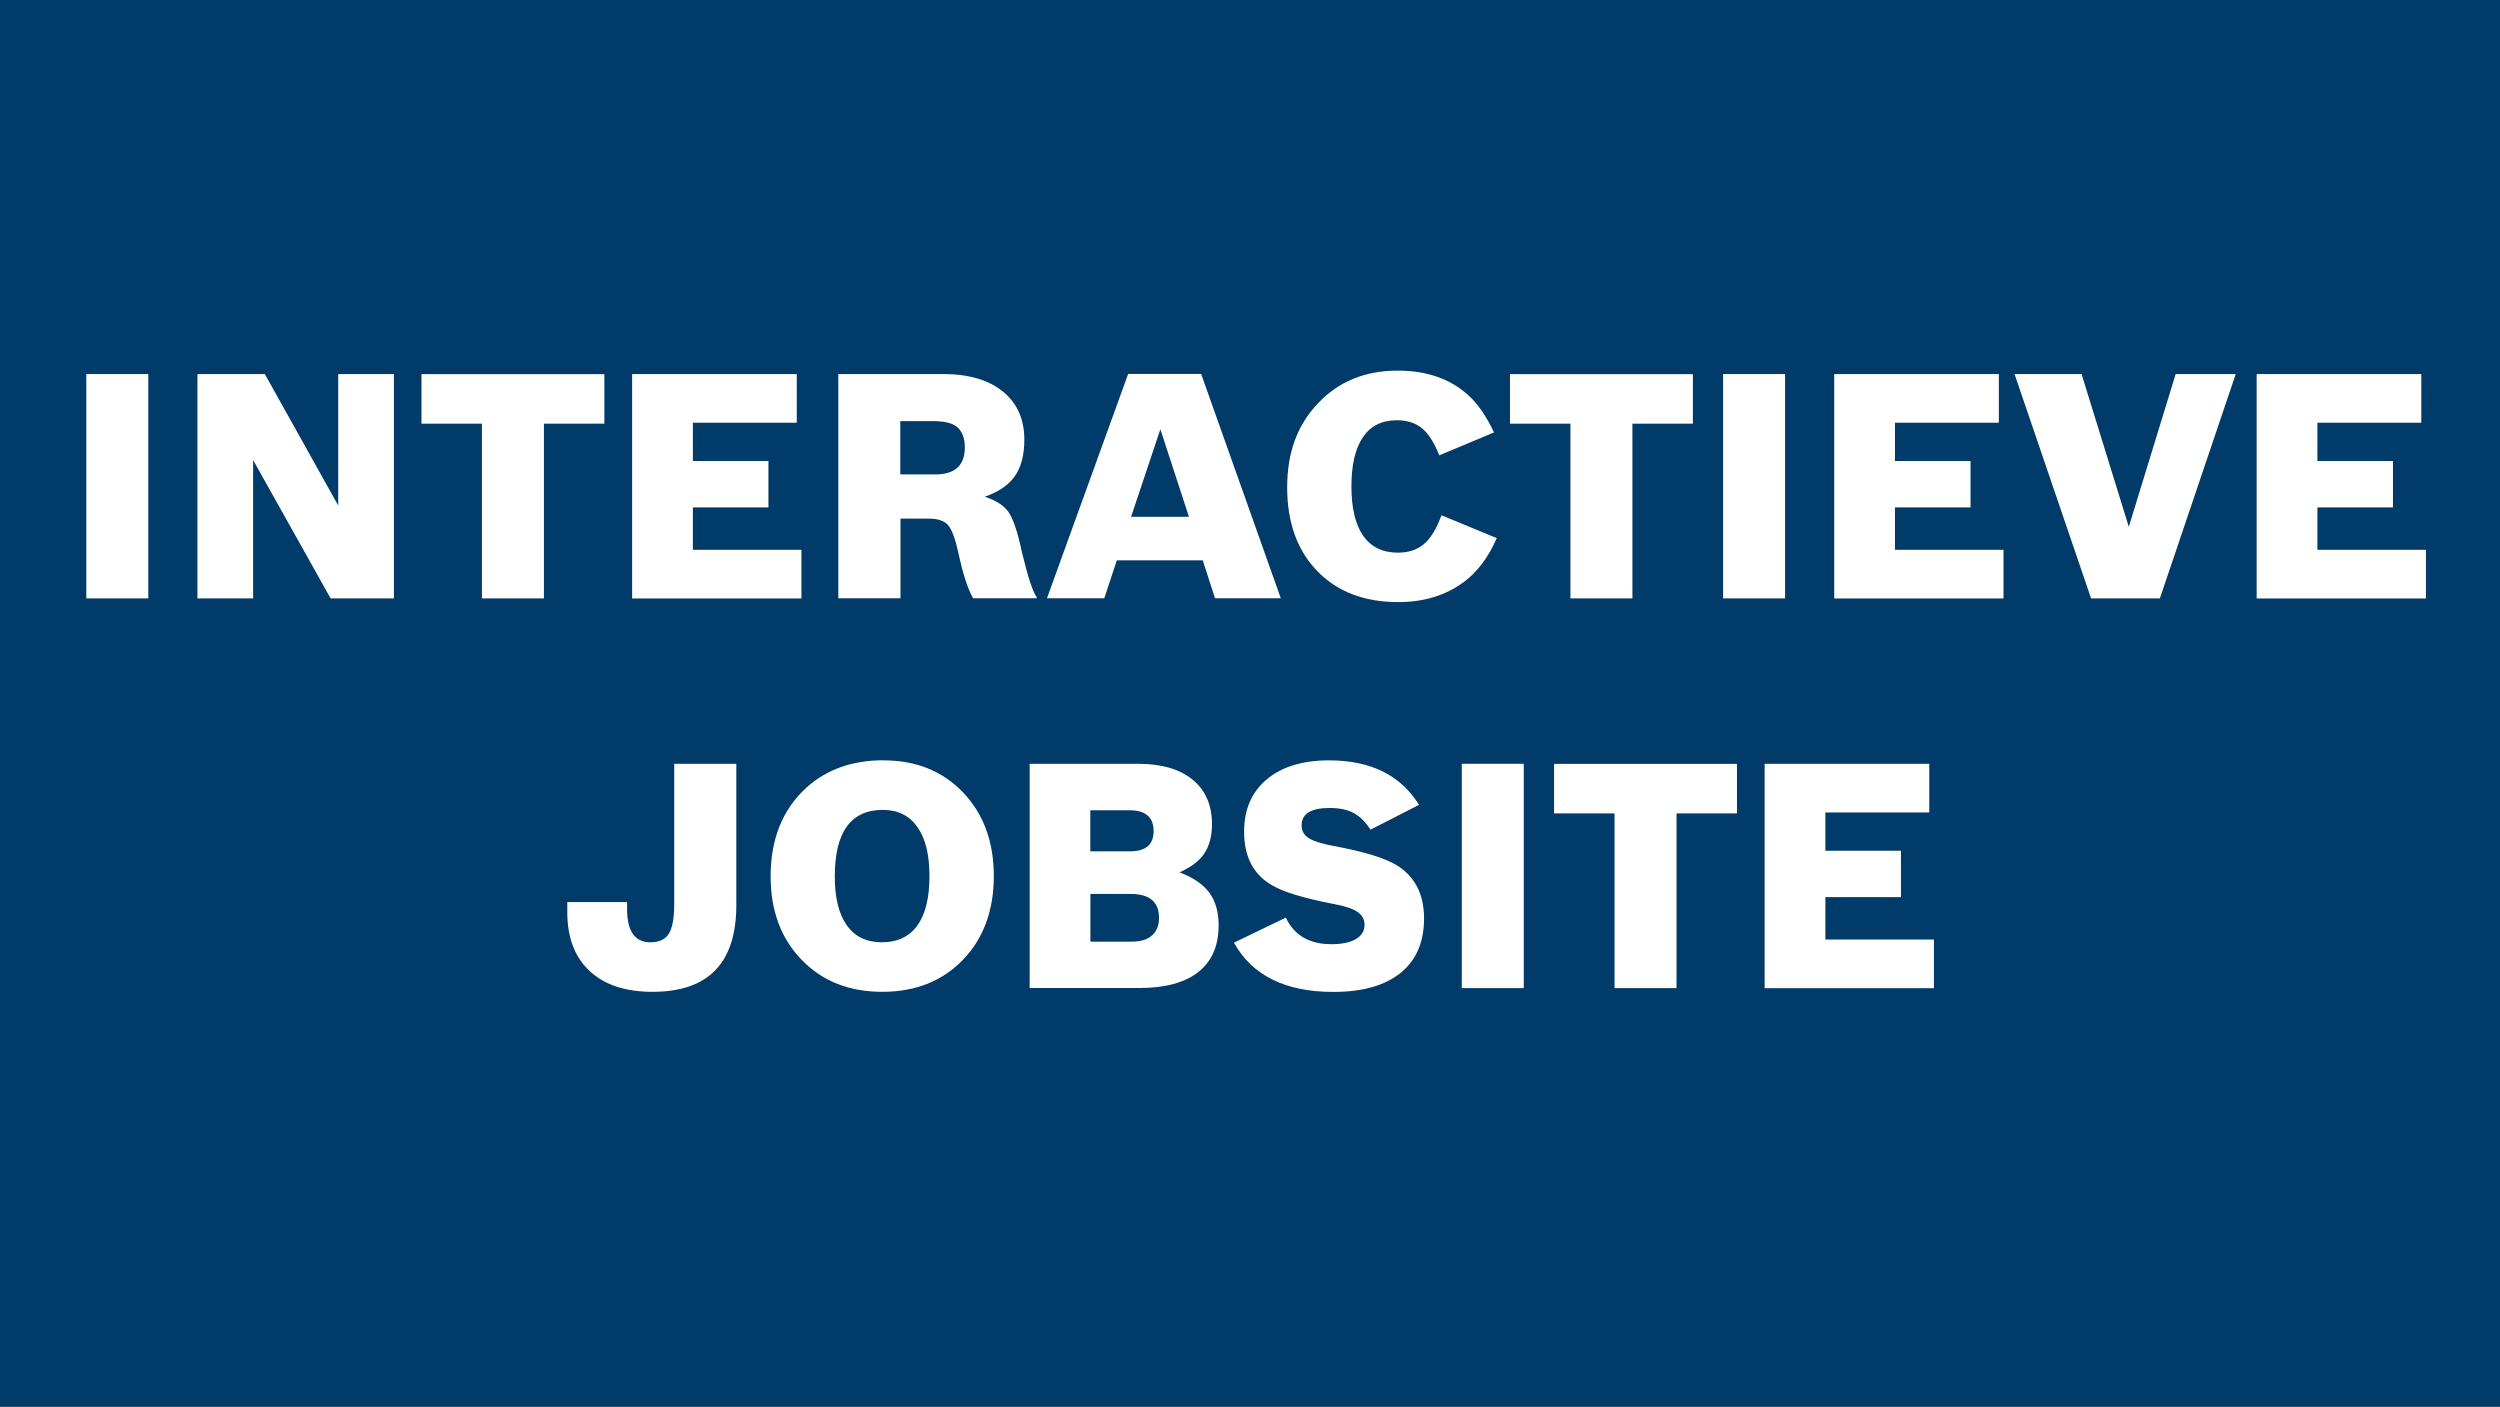
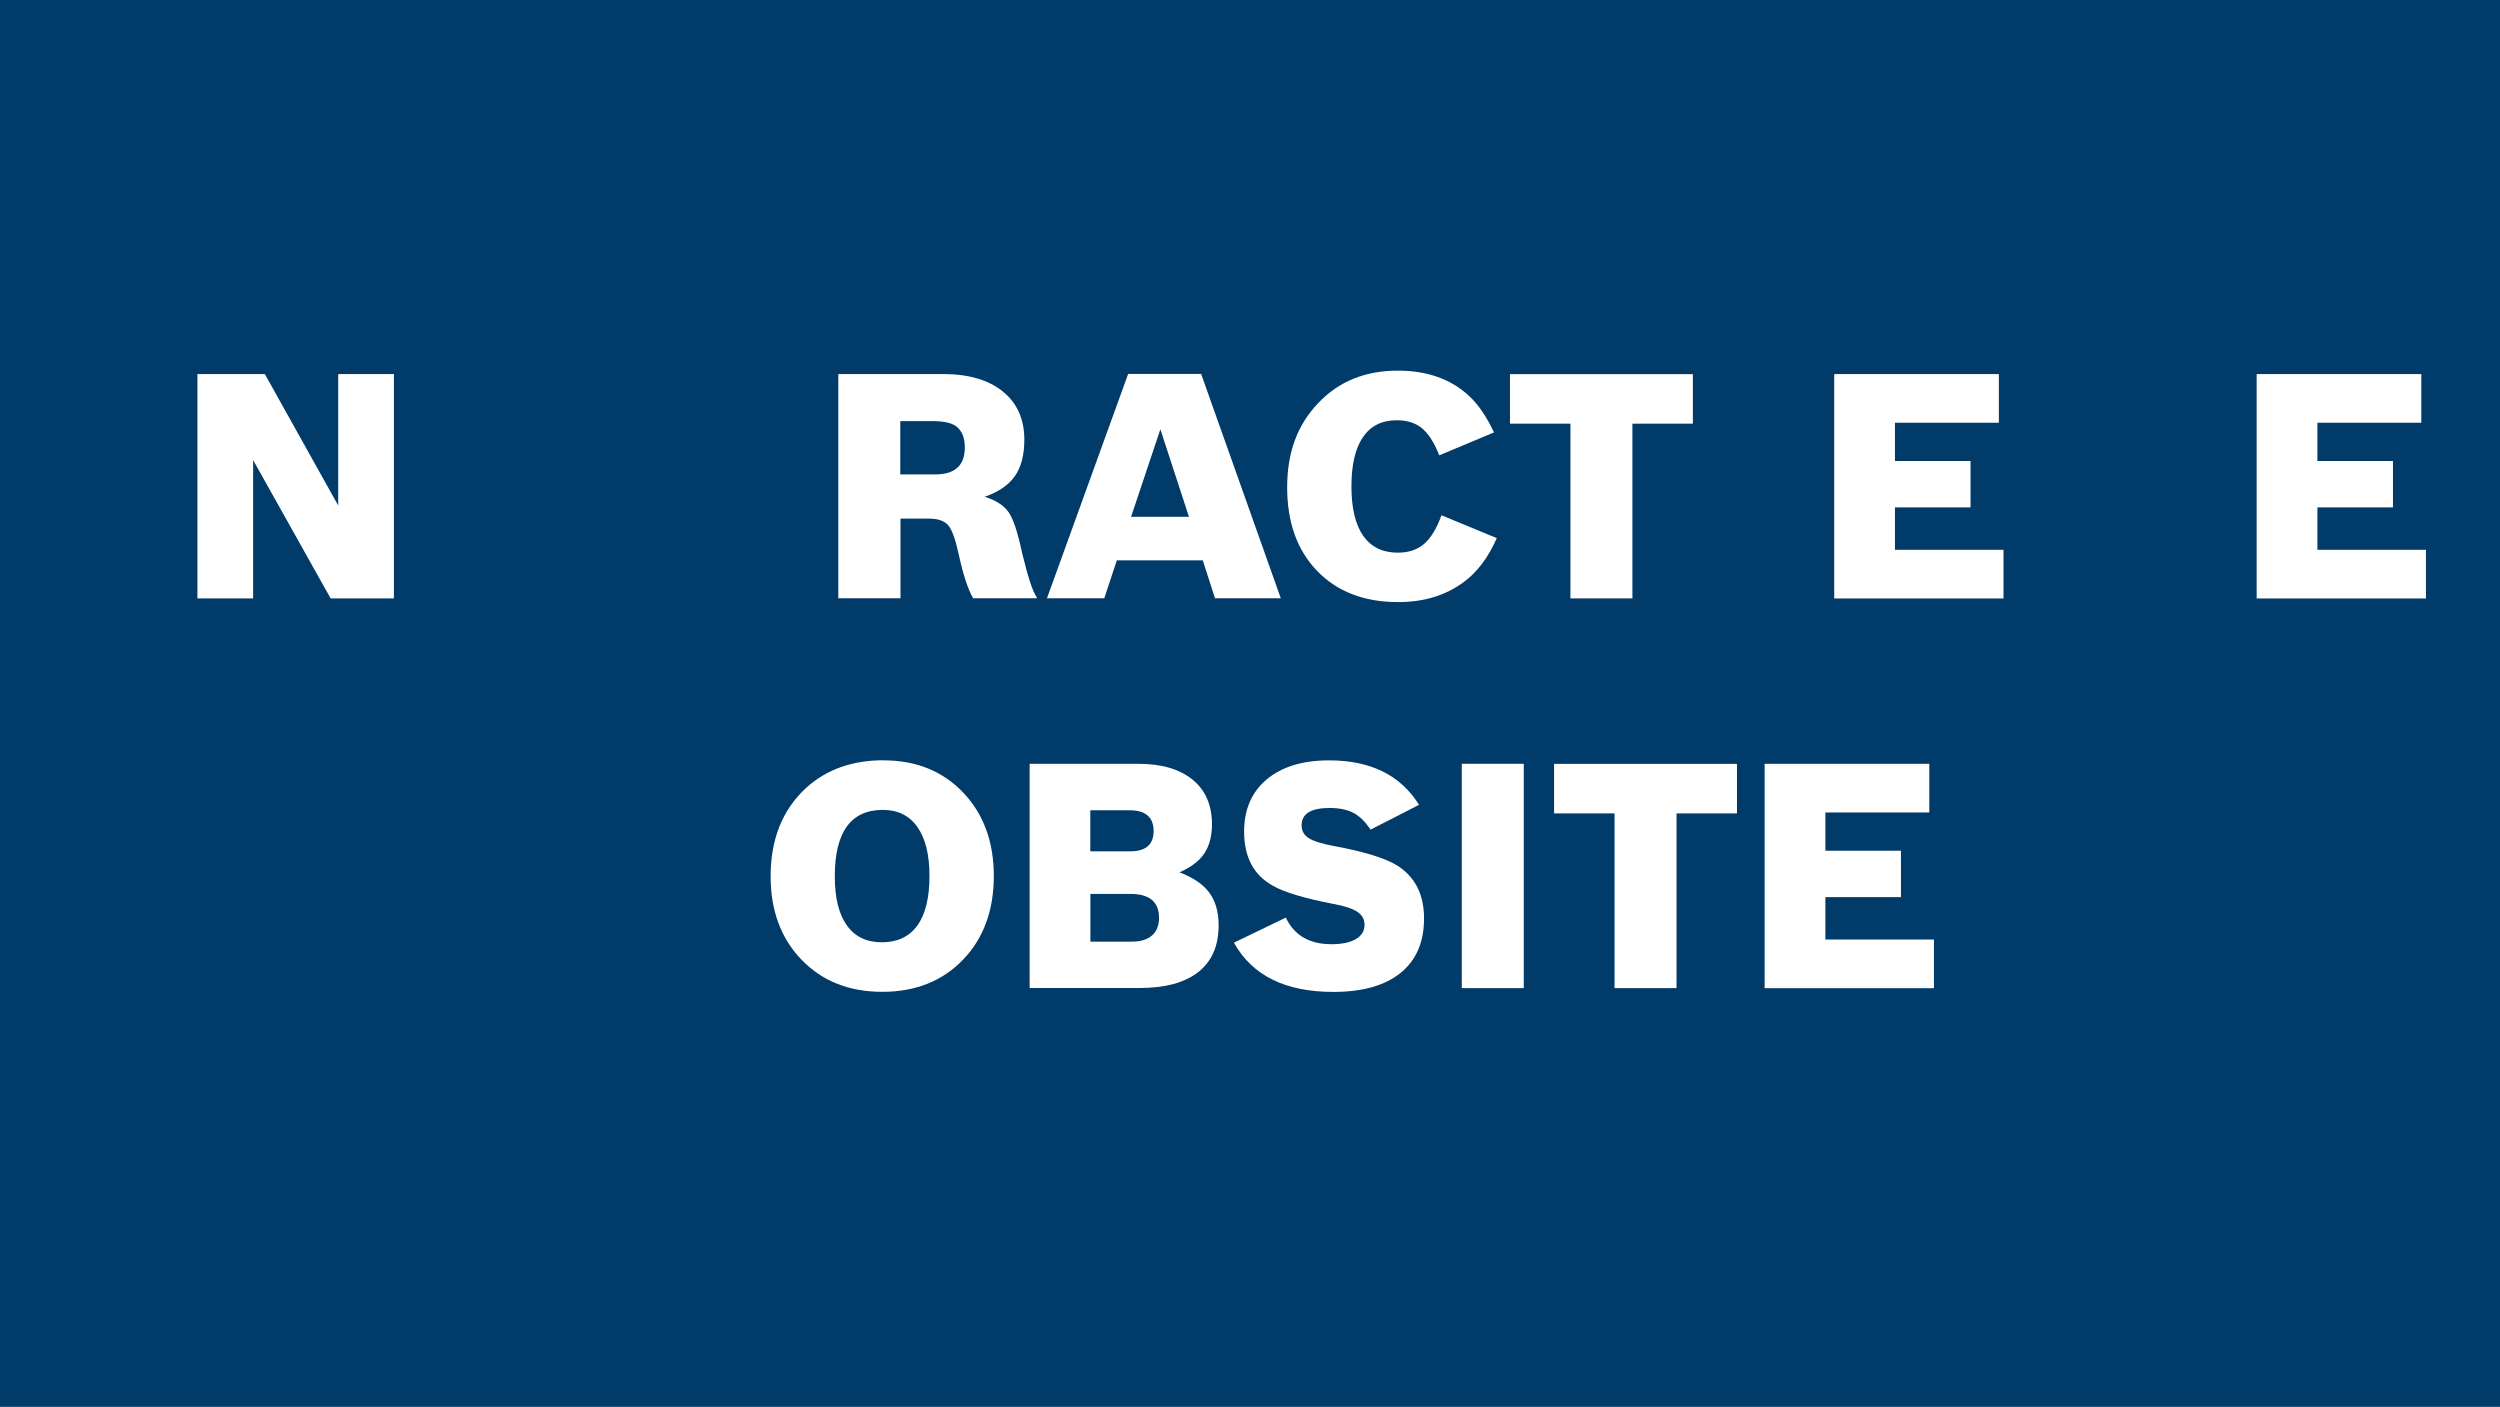
<svg xmlns="http://www.w3.org/2000/svg" id="Ebene_1" width="263" height="148" viewBox="0 0 263 148">
  <defs>
    <style>.cls-1{fill:#003b6a;}.cls-2{fill:#fff;}</style>
  </defs>
  <rect class="cls-1" width="263" height="148" />
-   <path class="cls-2" d="M9.08,62.95v-23.6h6.52v23.6h-6.52Z" />
  <path class="cls-2" d="M20.77,62.95v-23.6h7.09l7.72,13.83v-13.83h5.86v23.6h-6.66l-8.15-14.55v14.55h-5.86Z" />
-   <path class="cls-2" d="M50.7,62.95v-18.38h-6.36v-5.21h19.24v5.21h-6.36v18.38h-6.52Z" />
-   <path class="cls-2" d="M66.5,62.95v-23.6h17.32v5.12h-10.93v4.03h7.95v4.88h-7.95v4.46h11.42v5.12h-17.82Z" />
  <path class="cls-2" d="M88.19,62.95v-23.6h11.03c2.67,0,4.76.61,6.27,1.83,1.51,1.22,2.27,2.91,2.27,5.07,0,1.61-.33,2.88-.99,3.83-.66.95-1.72,1.67-3.18,2.18,1.19.37,2.03.92,2.52,1.63.49.71.95,2.11,1.39,4.17.64,2.66,1.16,4.25,1.56,4.75v.13h-6.69c-.55-.97-1.06-2.52-1.52-4.65-.33-1.54-.7-2.55-1.09-3.02-.4-.47-1.07-.71-2.02-.71h-3.01v8.38h-6.52ZM94.71,49.91h3.68c2.07,0,3.11-.95,3.11-2.84,0-1.01-.3-1.75-.89-2.21-.49-.37-1.32-.56-2.52-.56h-3.38v5.61Z" />
  <path class="cls-2" d="M126.53,58.95h-9.04l-1.32,3.99h-6.03l8.54-23.6h7.68l8.38,23.6h-6.92l-1.29-3.99ZM125.08,54.37l-3.01-9.21-3.08,9.21h6.09Z" />
  <path class="cls-2" d="M151.63,54.2l5.83,2.41c-.88,2.02-2.05,3.58-3.51,4.65-1.9,1.39-4.18,2.08-6.85,2.08-3.58,0-6.42-1.09-8.53-3.27-2.11-2.18-3.16-5.12-3.16-8.81s1.08-6.56,3.25-8.84c2.16-2.29,4.96-3.43,8.38-3.43,3.09,0,5.58.88,7.48,2.64.97.88,1.85,2.17,2.65,3.86l-5.76,2.41c-.53-1.34-1.14-2.29-1.82-2.85-.68-.56-1.57-.84-2.65-.84-1.57,0-2.75.59-3.56,1.78-.81,1.19-1.21,2.92-1.21,5.18s.41,4.02,1.24,5.2c.83,1.18,2.05,1.77,3.66,1.77,1.1,0,2.01-.3,2.73-.91s1.33-1.61,1.84-3.02Z" />
  <path class="cls-2" d="M165.21,62.95v-18.38h-6.36v-5.21h19.24v5.21h-6.36v18.38h-6.52Z" />
-   <path class="cls-2" d="M181.27,62.95v-23.6h6.52v23.6h-6.52Z" />
+   <path class="cls-2" d="M181.27,62.95v-23.6h6.52h-6.52Z" />
  <path class="cls-2" d="M192.96,62.95v-23.6h17.32v5.12h-10.93v4.03h7.95v4.88h-7.95v4.46h11.42v5.12h-17.82Z" />
-   <path class="cls-2" d="M219.98,62.95l-8.05-23.6h7.05l4.97,16.07,4.93-16.07h6.32l-7.98,23.6h-7.25Z" />
  <path class="cls-2" d="M237.4,62.95v-23.6h17.32v5.12h-10.93v4.03h7.95v4.88h-7.95v4.46h11.42v5.12h-17.82Z" />
-   <path class="cls-2" d="M77.46,80.35v14.88c0,6.07-2.94,9.11-8.81,9.11-2.85,0-5.06-.73-6.62-2.19-1.57-1.46-2.35-3.53-2.35-6.19v-1.06h6.29v.73c0,2.33.82,3.5,2.45,3.5.93,0,1.58-.31,1.95-.92.38-.62.56-1.67.56-3.17v-14.69h6.52Z" />
  <path class="cls-2" d="M92.96,79.99c3.42,0,6.21,1.13,8.36,3.38,2.15,2.26,3.23,5.19,3.23,8.79s-1.08,6.57-3.25,8.81c-2.16,2.24-4.99,3.37-8.48,3.37s-6.32-1.12-8.49-3.37c-2.17-2.24-3.26-5.17-3.26-8.78,0-3.92,1.25-7.02,3.74-9.31,2.14-1.94,4.86-2.9,8.15-2.9ZM92.89,85.2c-3.38,0-5.07,2.33-5.07,7,0,2.24.42,3.96,1.27,5.15.85,1.19,2.08,1.78,3.69,1.78s2.88-.59,3.73-1.77c.85-1.18,1.27-2.91,1.27-5.2s-.43-3.96-1.27-5.16c-.85-1.2-2.06-1.8-3.63-1.8Z" />
  <path class="cls-2" d="M108.32,103.95v-23.6h11.39c2.47,0,4.39.56,5.75,1.67,1.36,1.11,2.04,2.68,2.04,4.7,0,1.23-.27,2.24-.79,3.04s-1.4,1.46-2.62,2.01c1.44.55,2.48,1.26,3.13,2.14.65.88.98,2.02.98,3.43,0,2.16-.71,3.79-2.14,4.92-1.42,1.12-3.5,1.68-6.24,1.68h-11.49ZM114.71,89.56h4.17c1.66,0,2.48-.71,2.48-2.14s-.84-2.18-2.52-2.18h-4.14v4.32ZM114.71,99.06h4.37c.9,0,1.61-.21,2.1-.64.5-.43.75-1.05.75-1.87,0-1.67-1-2.51-3.01-2.51h-4.21v5.02Z" />
  <path class="cls-2" d="M149.28,84.67l-5.1,2.61c-.53-.81-1.12-1.4-1.77-1.75-.65-.35-1.5-.53-2.53-.53-1.97,0-2.95.61-2.95,1.82,0,.57.24,1.02.73,1.34.49.32,1.37.6,2.65.84,3.22.59,5.46,1.29,6.72,2.08,1.85,1.19,2.78,3.04,2.78,5.54s-.82,4.39-2.47,5.73c-1.65,1.33-4,2-7.07,2-5.06,0-8.54-1.73-10.46-5.18l5.46-2.64c.88,1.87,2.48,2.8,4.8,2.8,1.1,0,1.96-.18,2.57-.54.61-.36.91-.86.91-1.5,0-.57-.25-1.03-.76-1.37-.51-.34-1.37-.62-2.58-.84-3.05-.59-5.15-1.23-6.32-1.91-2.01-1.12-3.01-3.01-3.01-5.68,0-2.33.79-4.16,2.38-5.5,1.59-1.33,3.78-2,6.56-2,4.37,0,7.53,1.56,9.47,4.69Z" />
  <path class="cls-2" d="M153.78,103.95v-23.6h6.52v23.6h-6.52Z" />
  <path class="cls-2" d="M169.85,103.95v-18.38h-6.36v-5.21h19.24v5.21h-6.36v18.38h-6.52Z" />
  <path class="cls-2" d="M185.64,103.95v-23.6h17.32v5.12h-10.93v4.03h7.95v4.88h-7.95v4.46h11.42v5.12h-17.82Z" />
</svg>